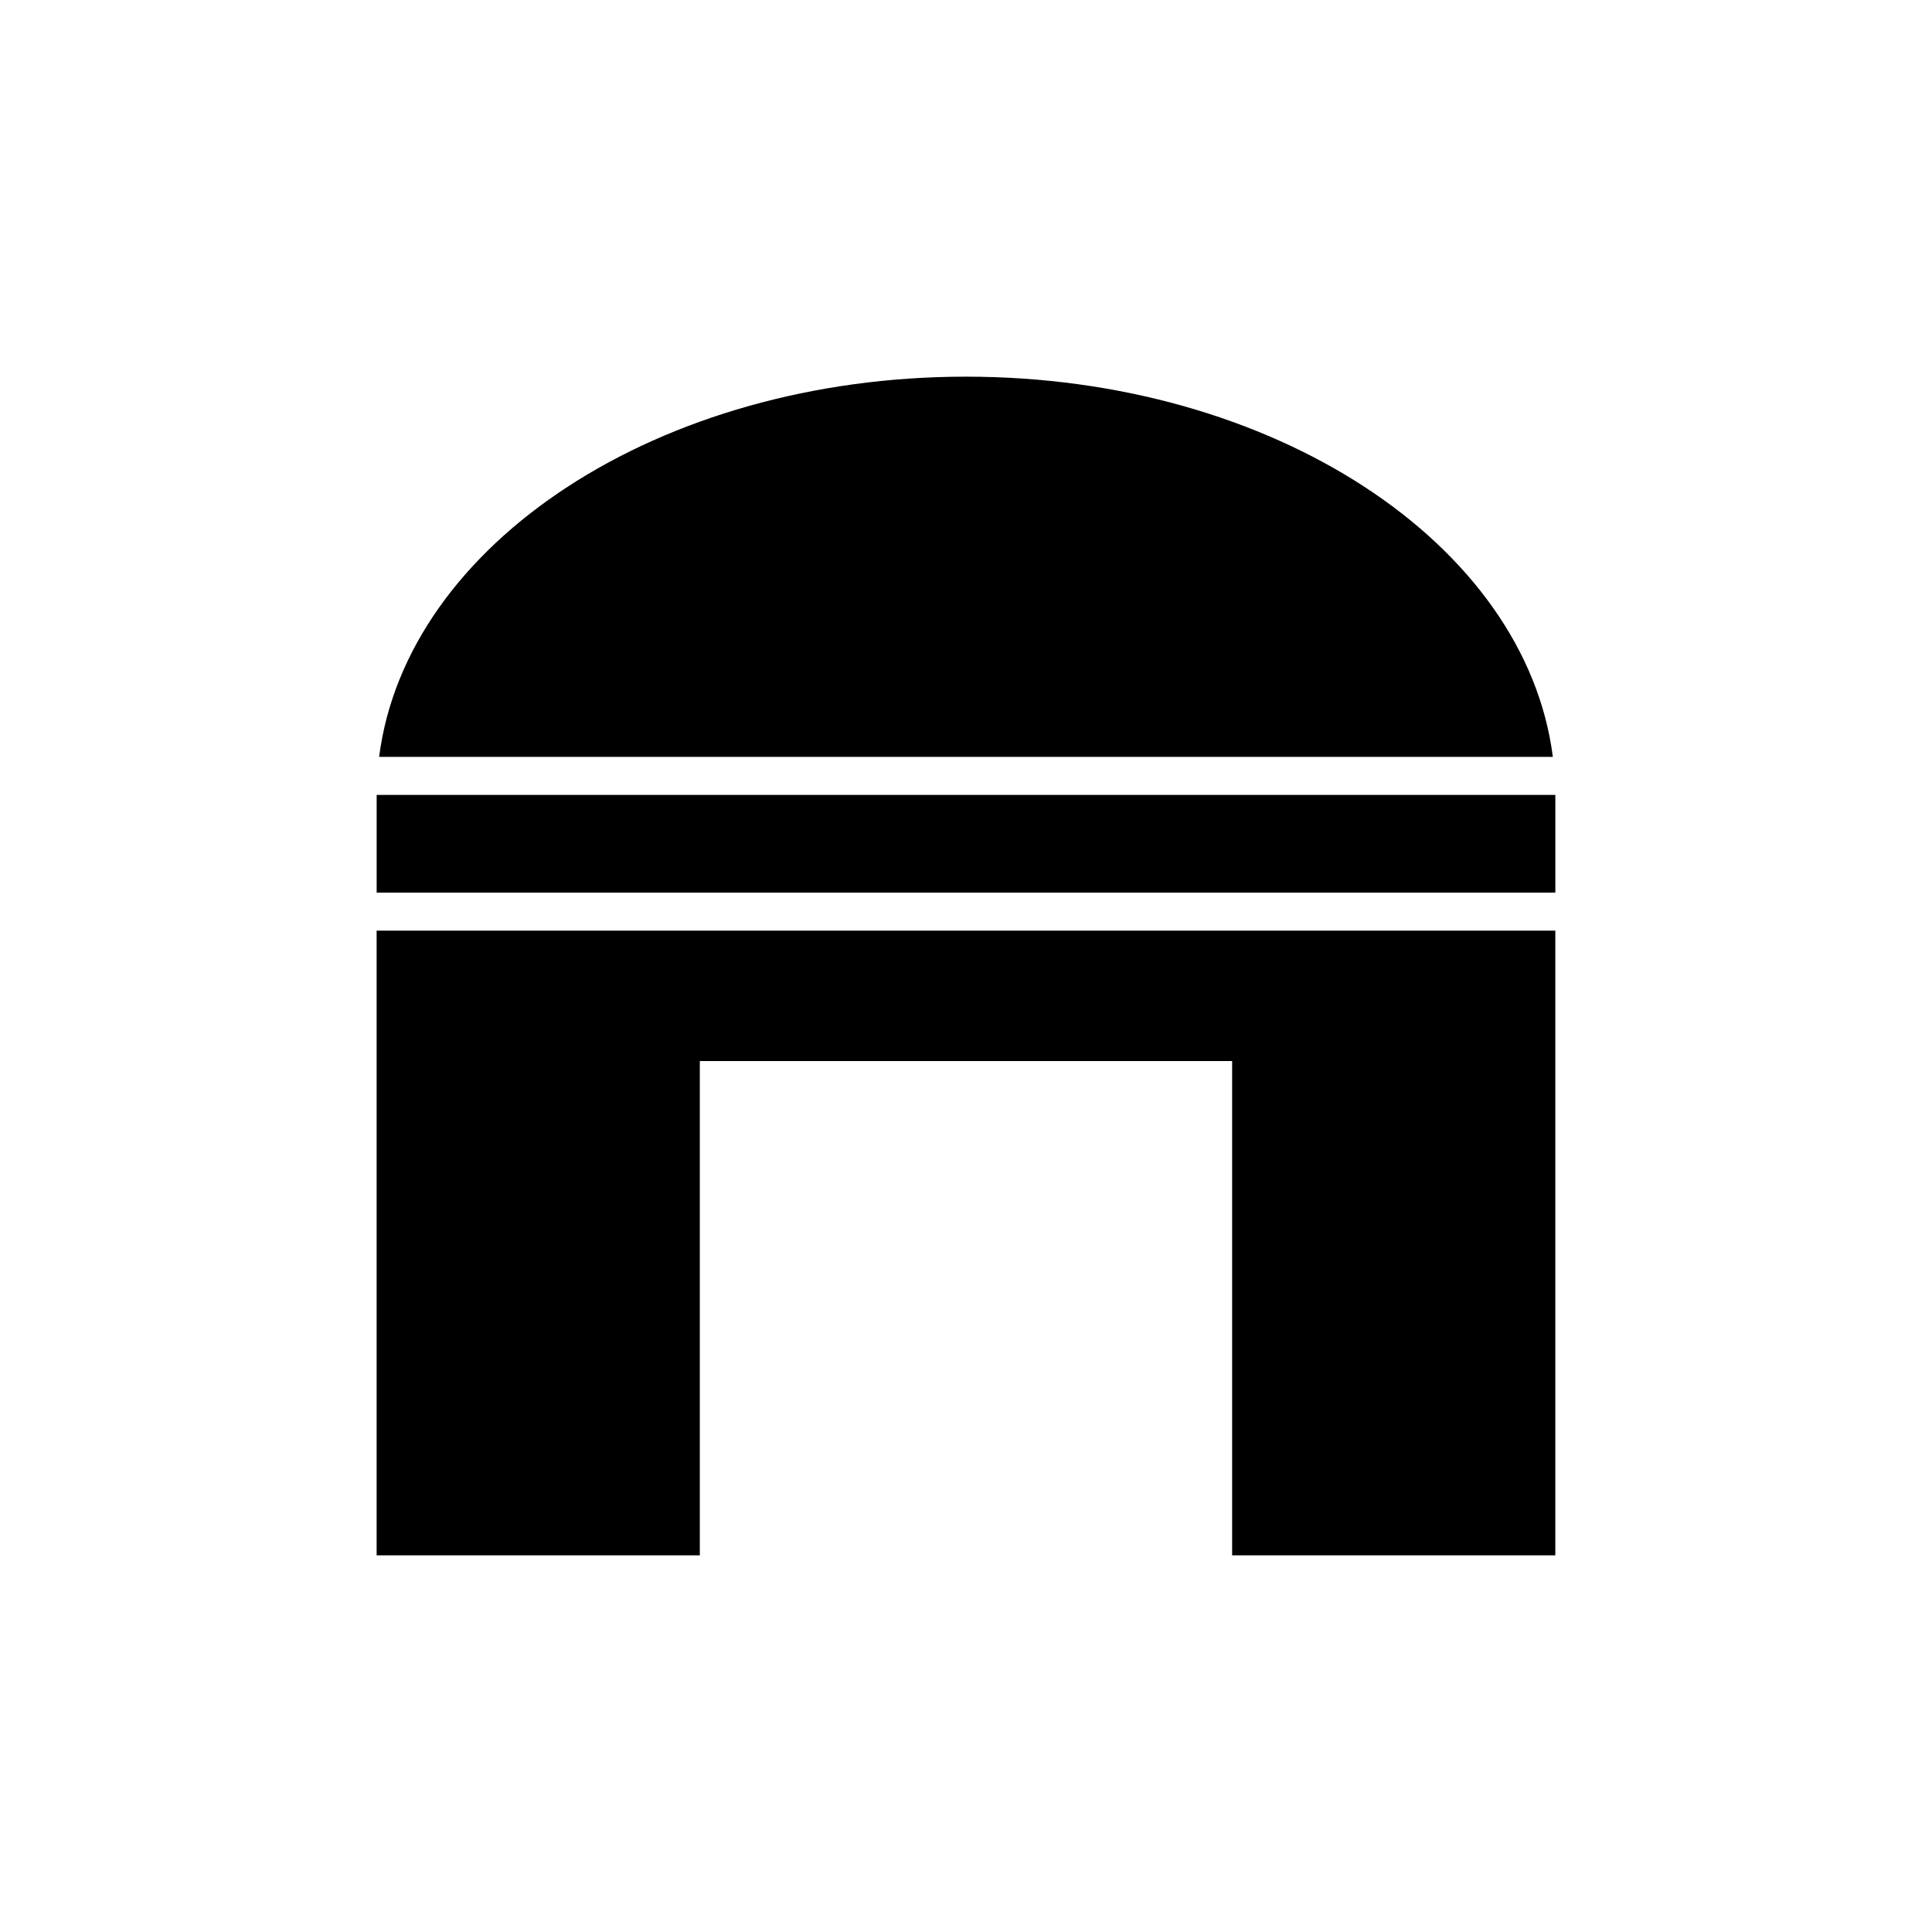
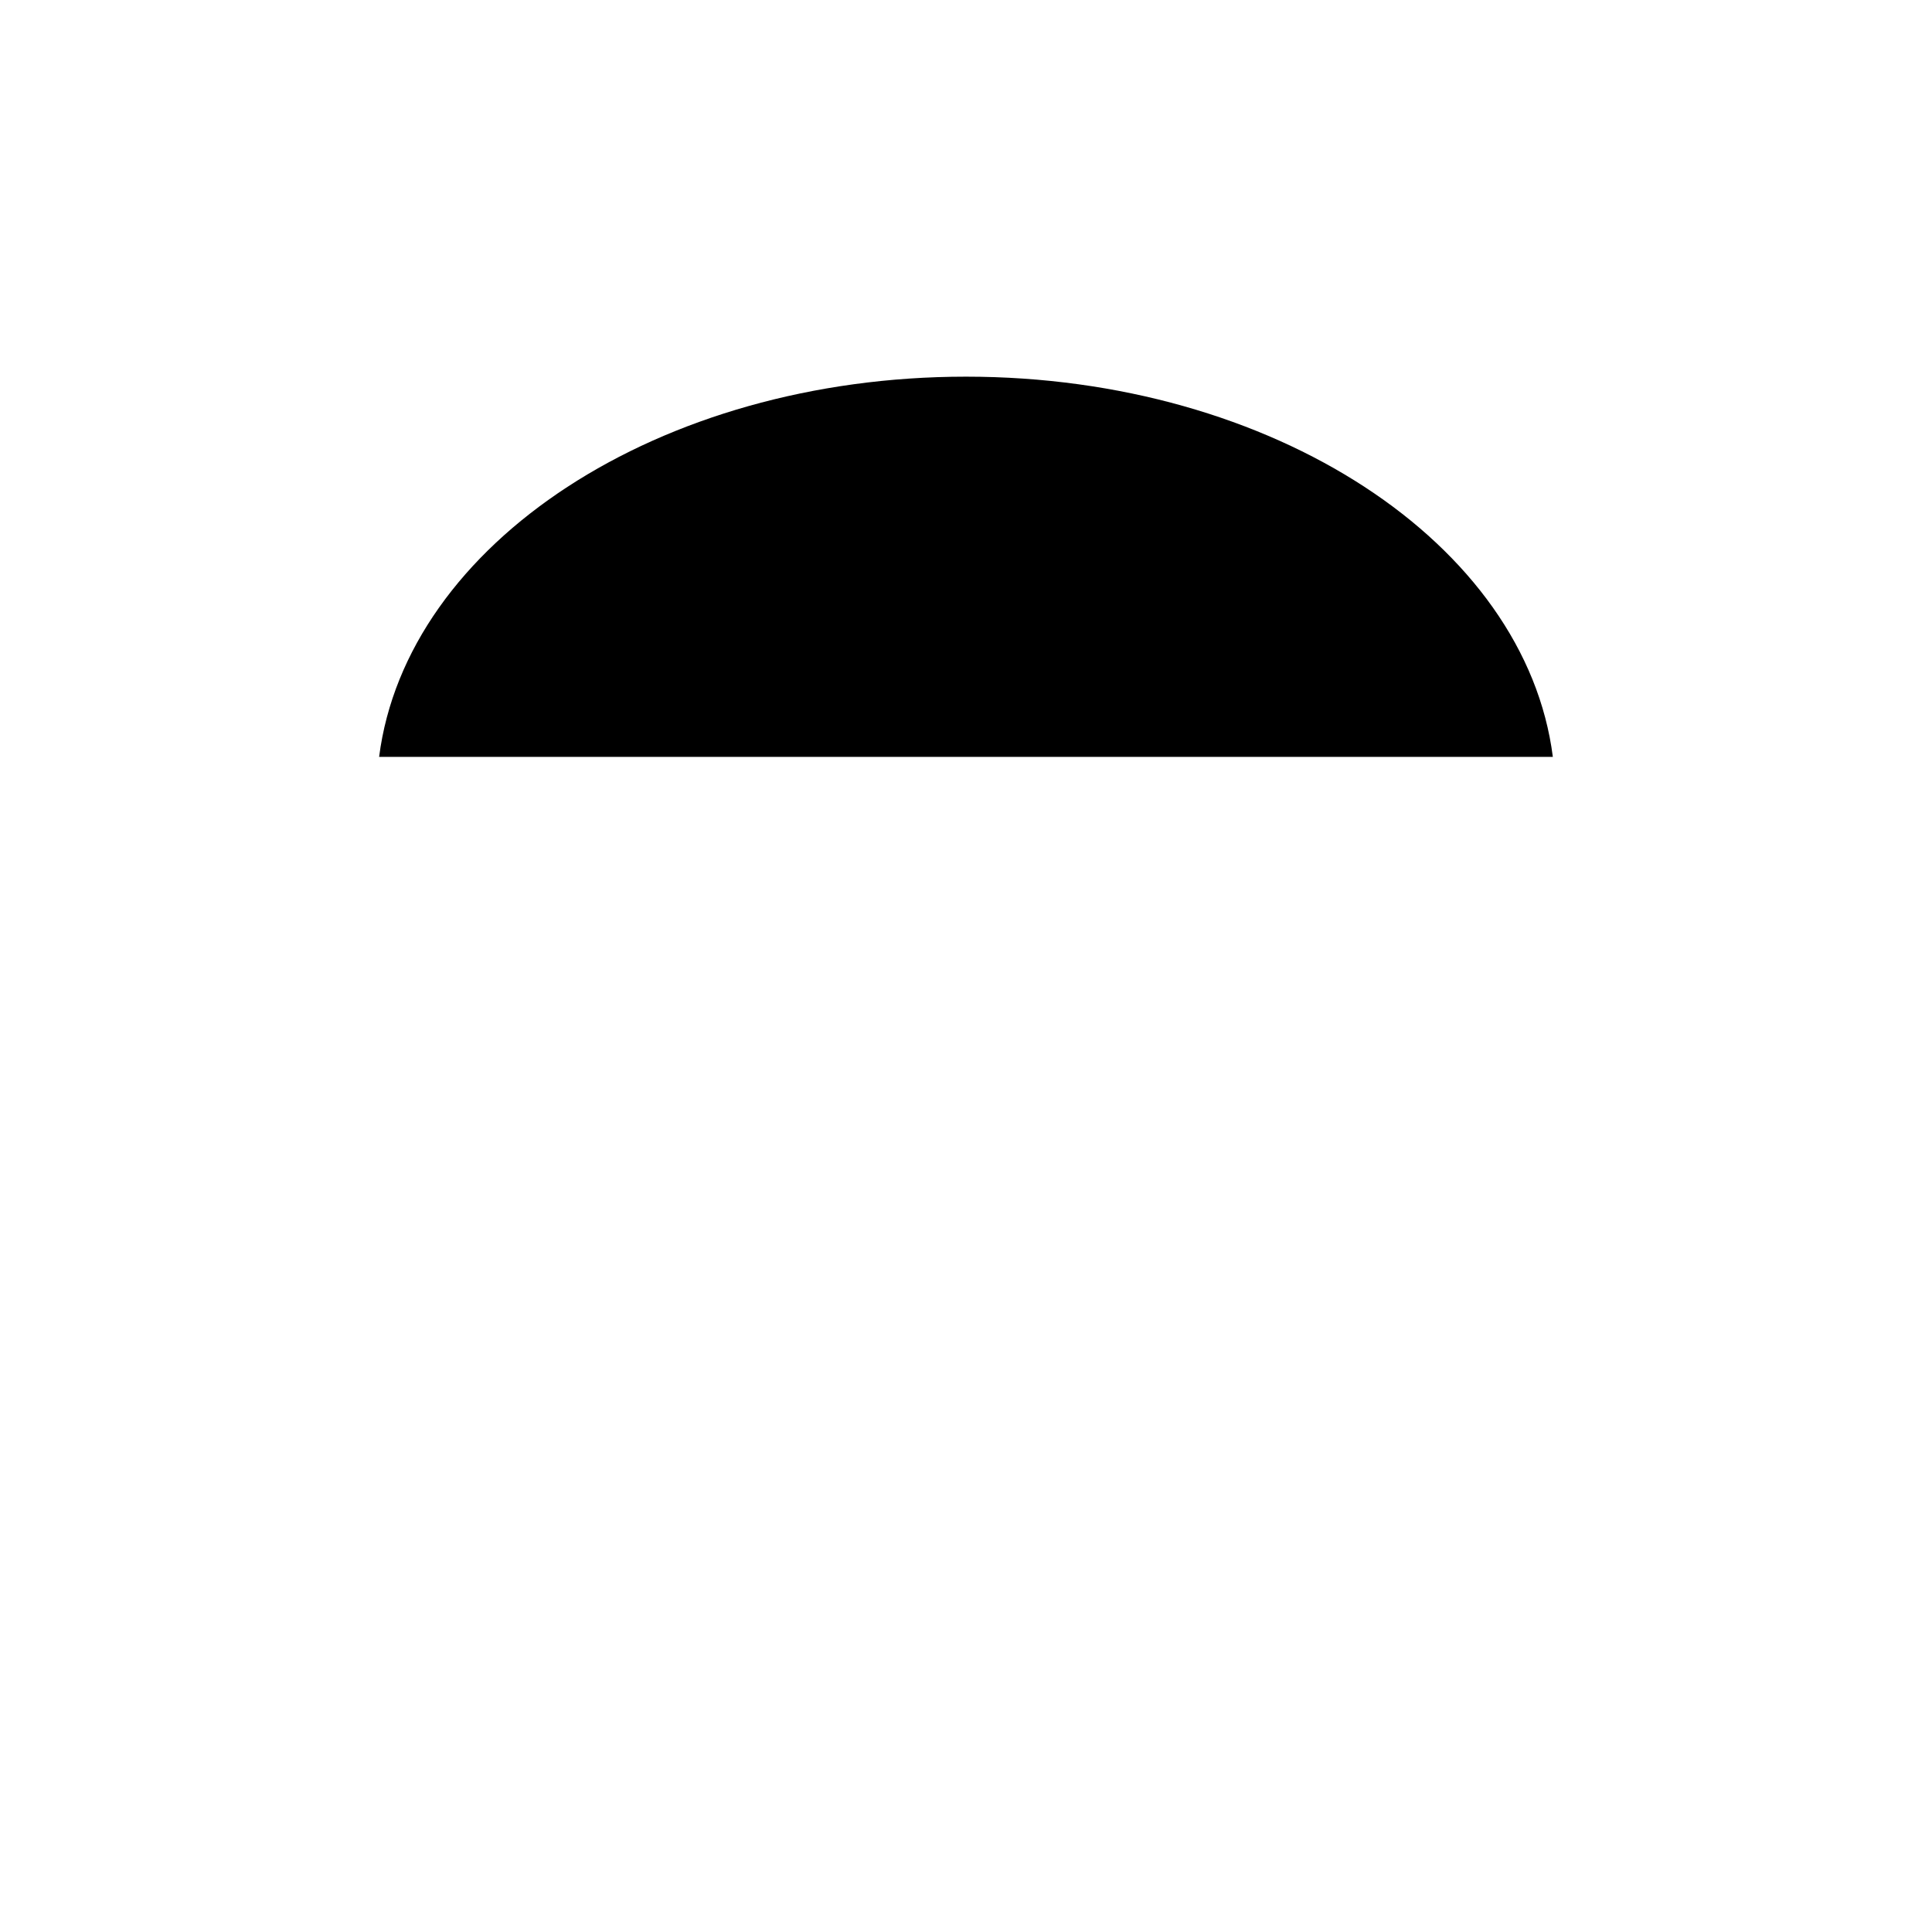
<svg xmlns="http://www.w3.org/2000/svg" fill="#000000" width="800px" height="800px" version="1.1" viewBox="144 144 512 512">
  <g>
    <path d="m400 243.82c-81.465 0-148.32 44.285-155.53 100.76h311.05c-7.203-56.477-74.059-100.76-155.52-100.76z" />
-     <path d="m546.1 390.63h-302.29v165.55h85.648v-130.99h141.07v130.99h85.648v-165.55z" />
-     <path d="m243.82 354.66v25.895h312.36v-25.895z" />
  </g>
</svg>